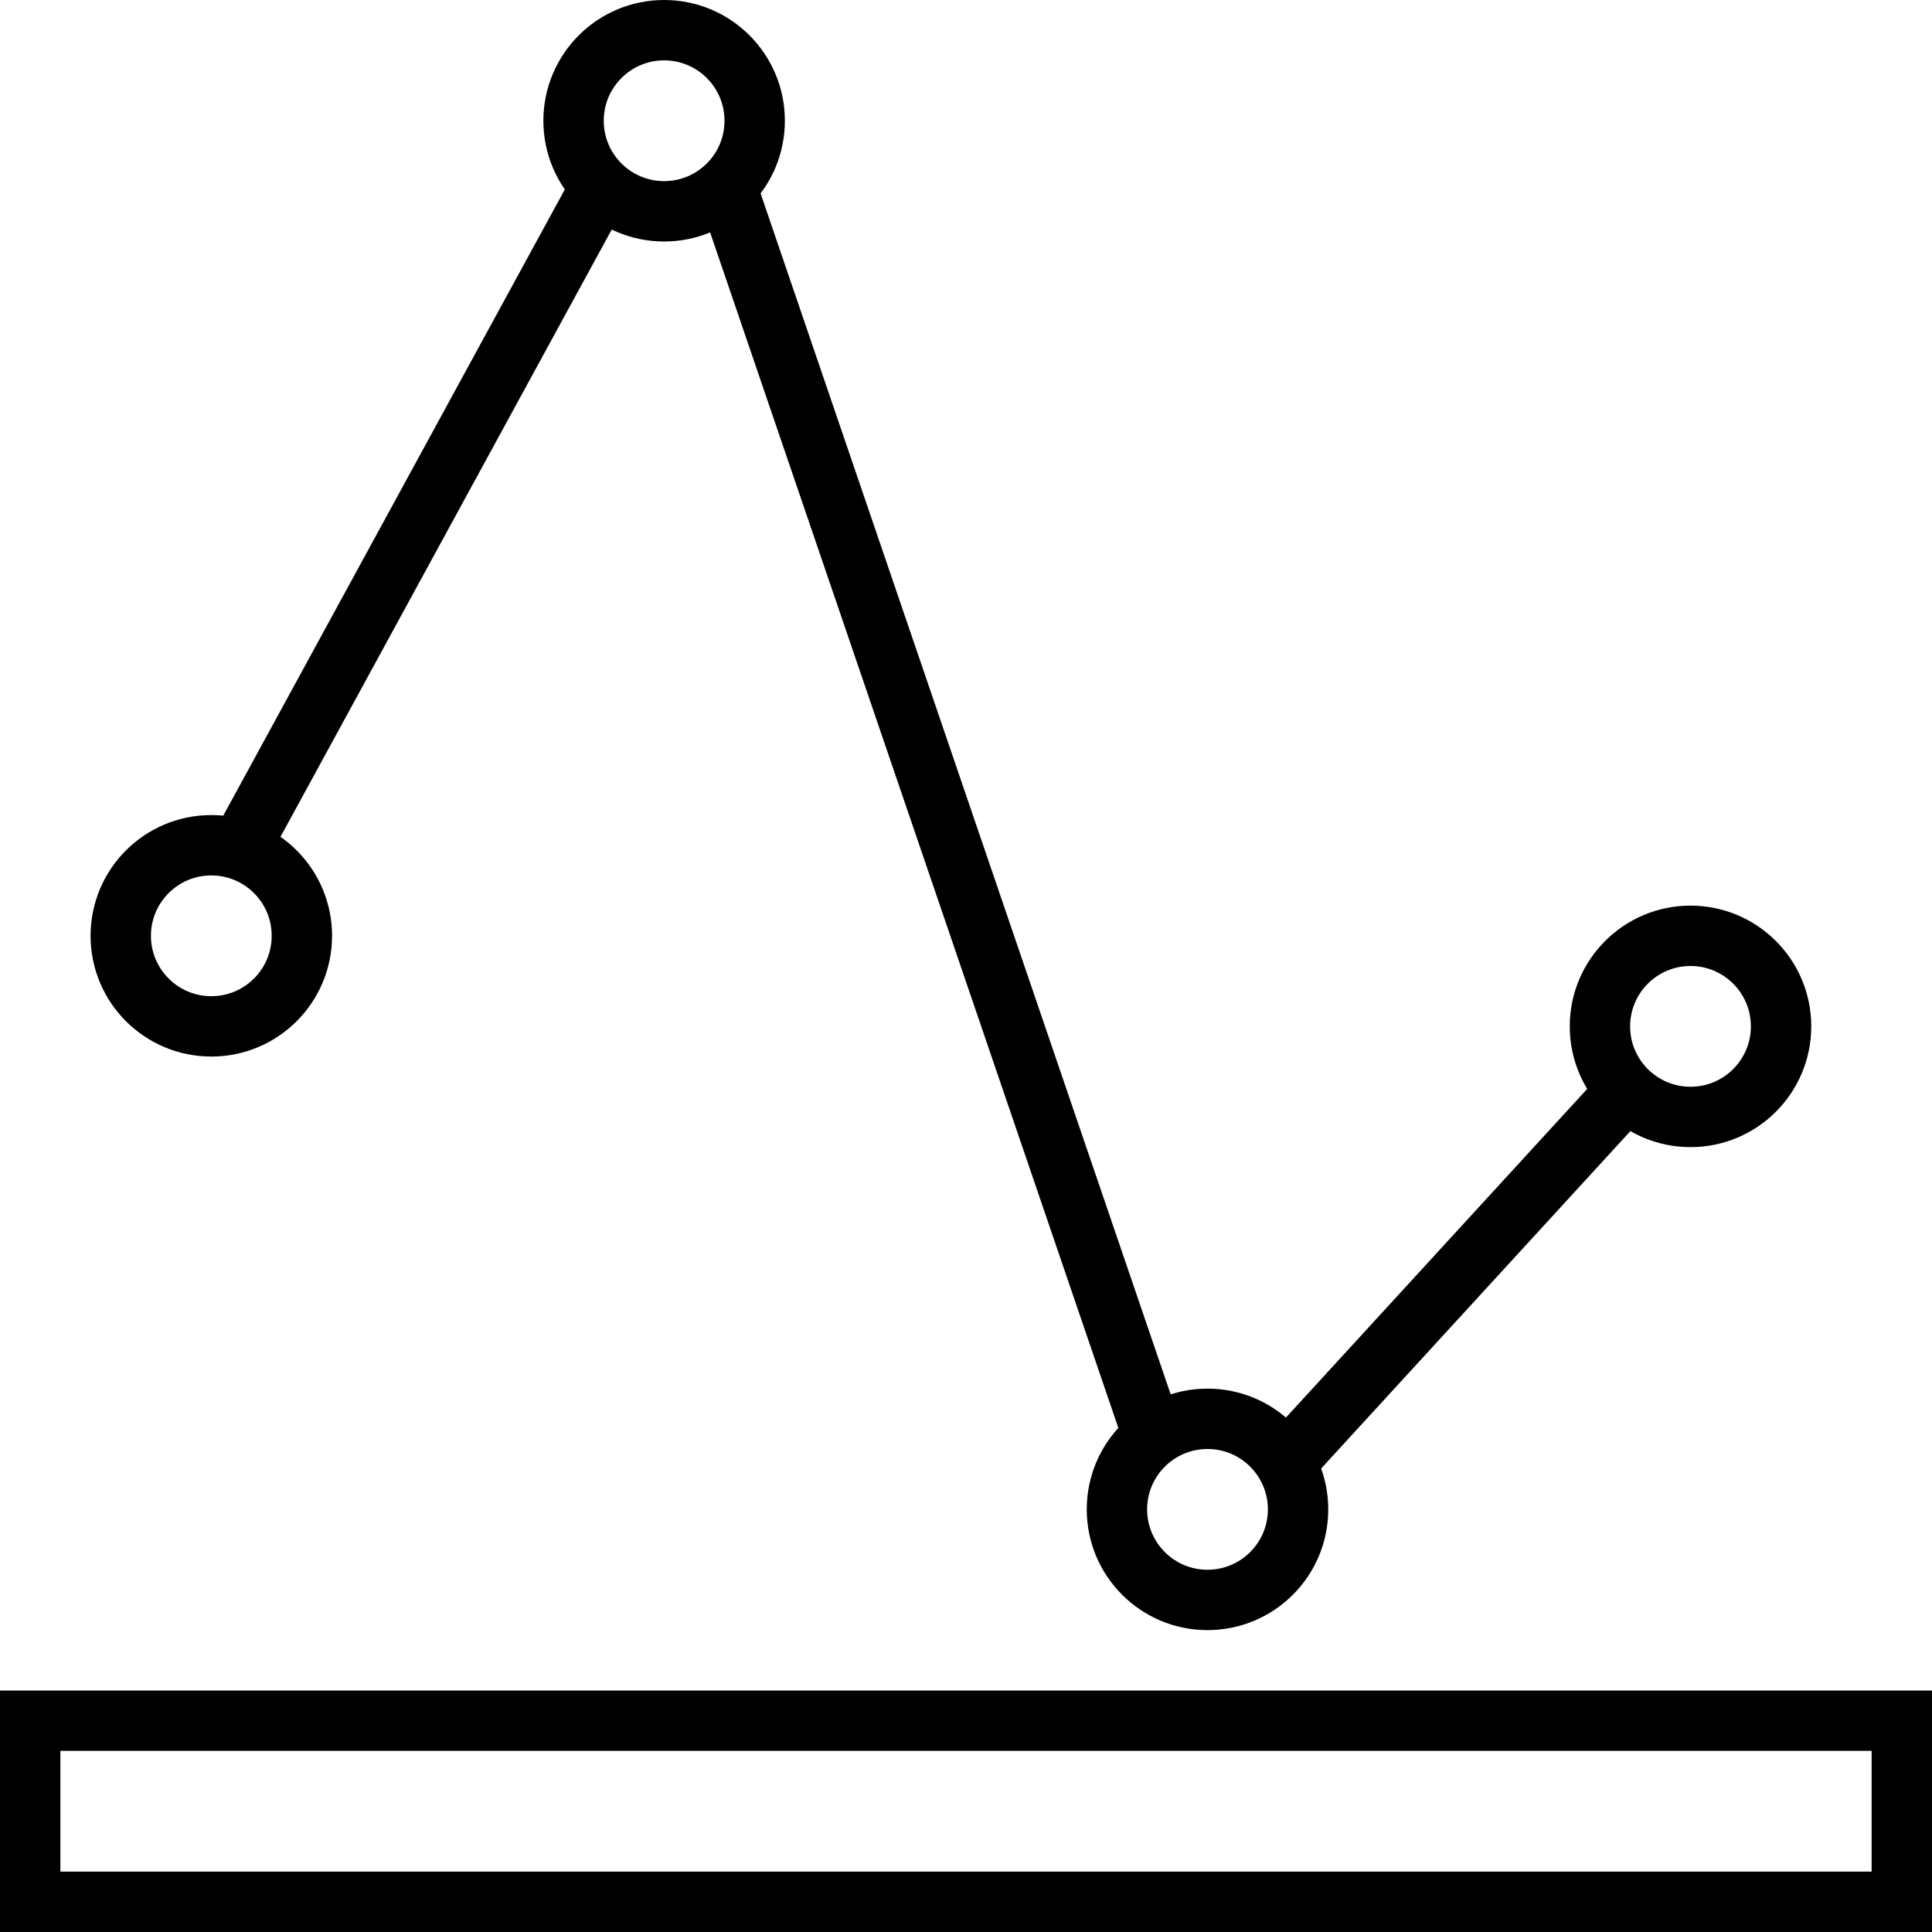
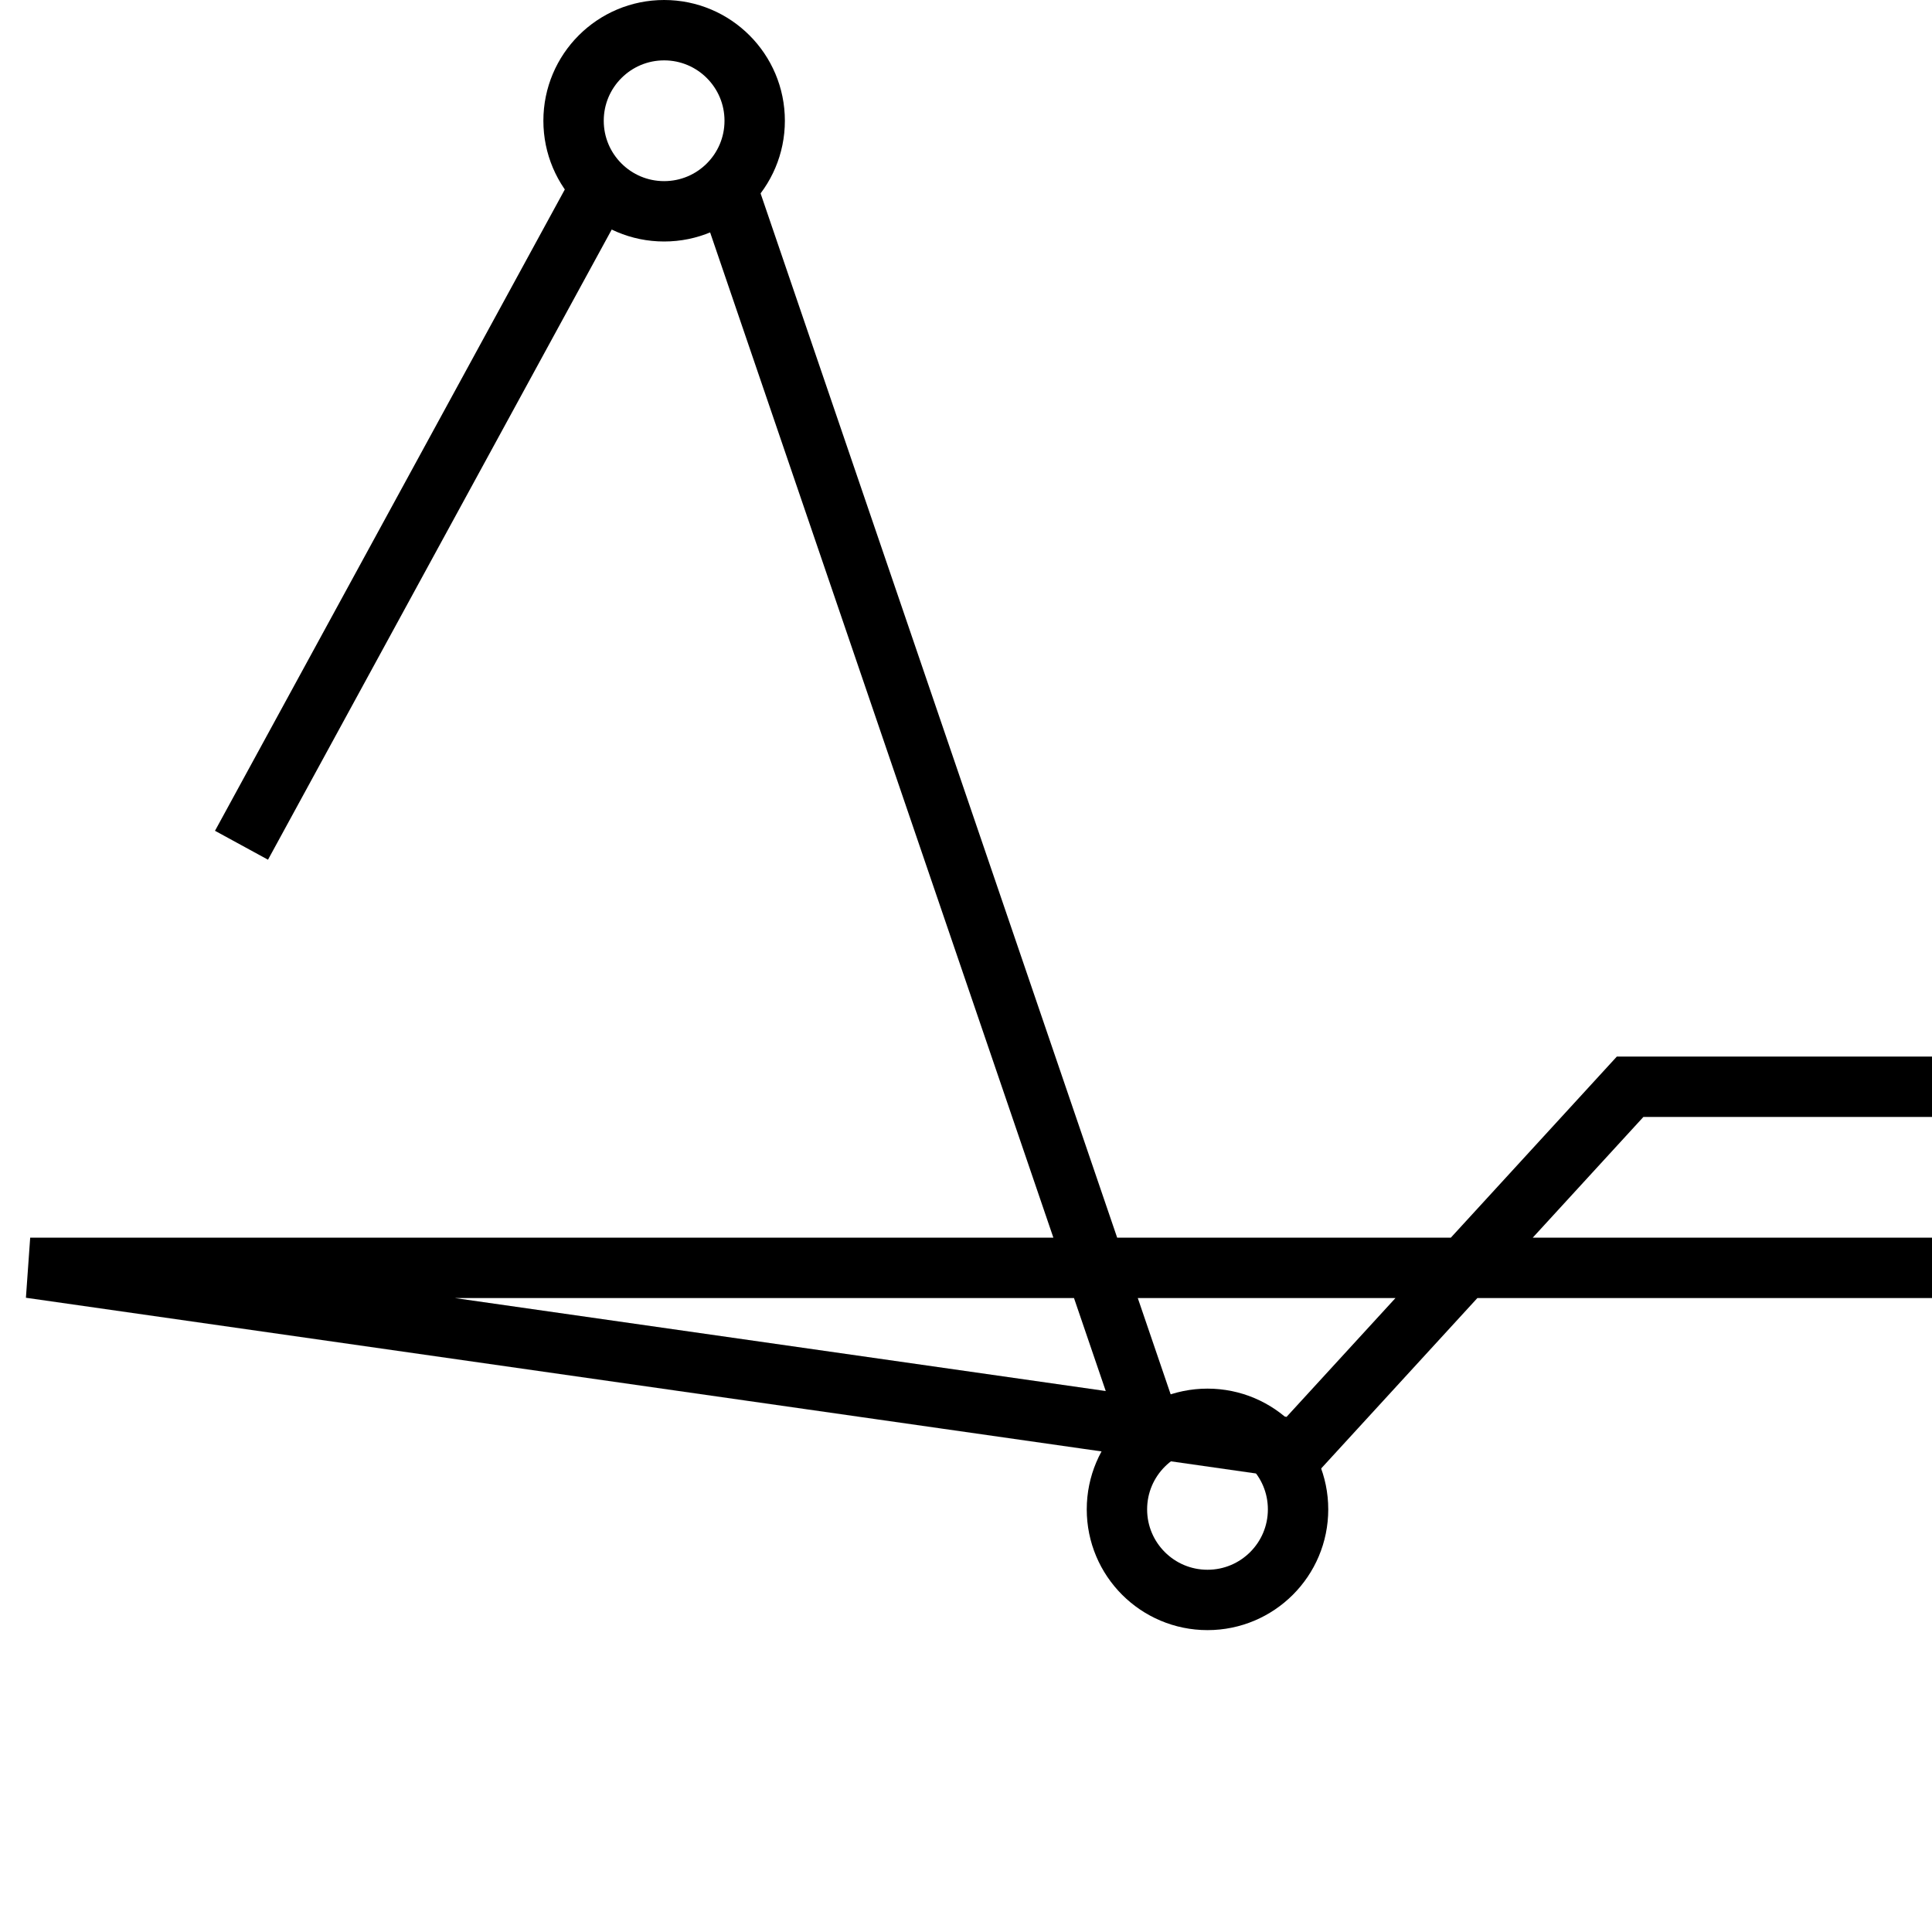
<svg xmlns="http://www.w3.org/2000/svg" version="1.0" viewBox="0 0 64 64">
-   <circle fill="none" stroke="#000" stroke-width="2" stroke-miterlimit="10" cx="56" cy="34" r="3" />
  <circle fill="none" stroke="#000" stroke-width="2" stroke-miterlimit="10" cx="22" cy="4" r="3" />
  <circle fill="none" stroke="#000" stroke-width="2" stroke-miterlimit="10" cx="40" cy="50" r="3" />
-   <circle fill="none" stroke="#000" stroke-width="2" stroke-miterlimit="10" cx="7" cy="31" r="3" />
-   <path fill="none" stroke="#000" stroke-width="2" stroke-miterlimit="10" d="M8 28L20 6M43 48l11-12M1 57h62v6H1zM24 6l14 41" />
+   <path fill="none" stroke="#000" stroke-width="2" stroke-miterlimit="10" d="M8 28L20 6M43 48l11-12h62v6H1zM24 6l14 41" />
</svg>